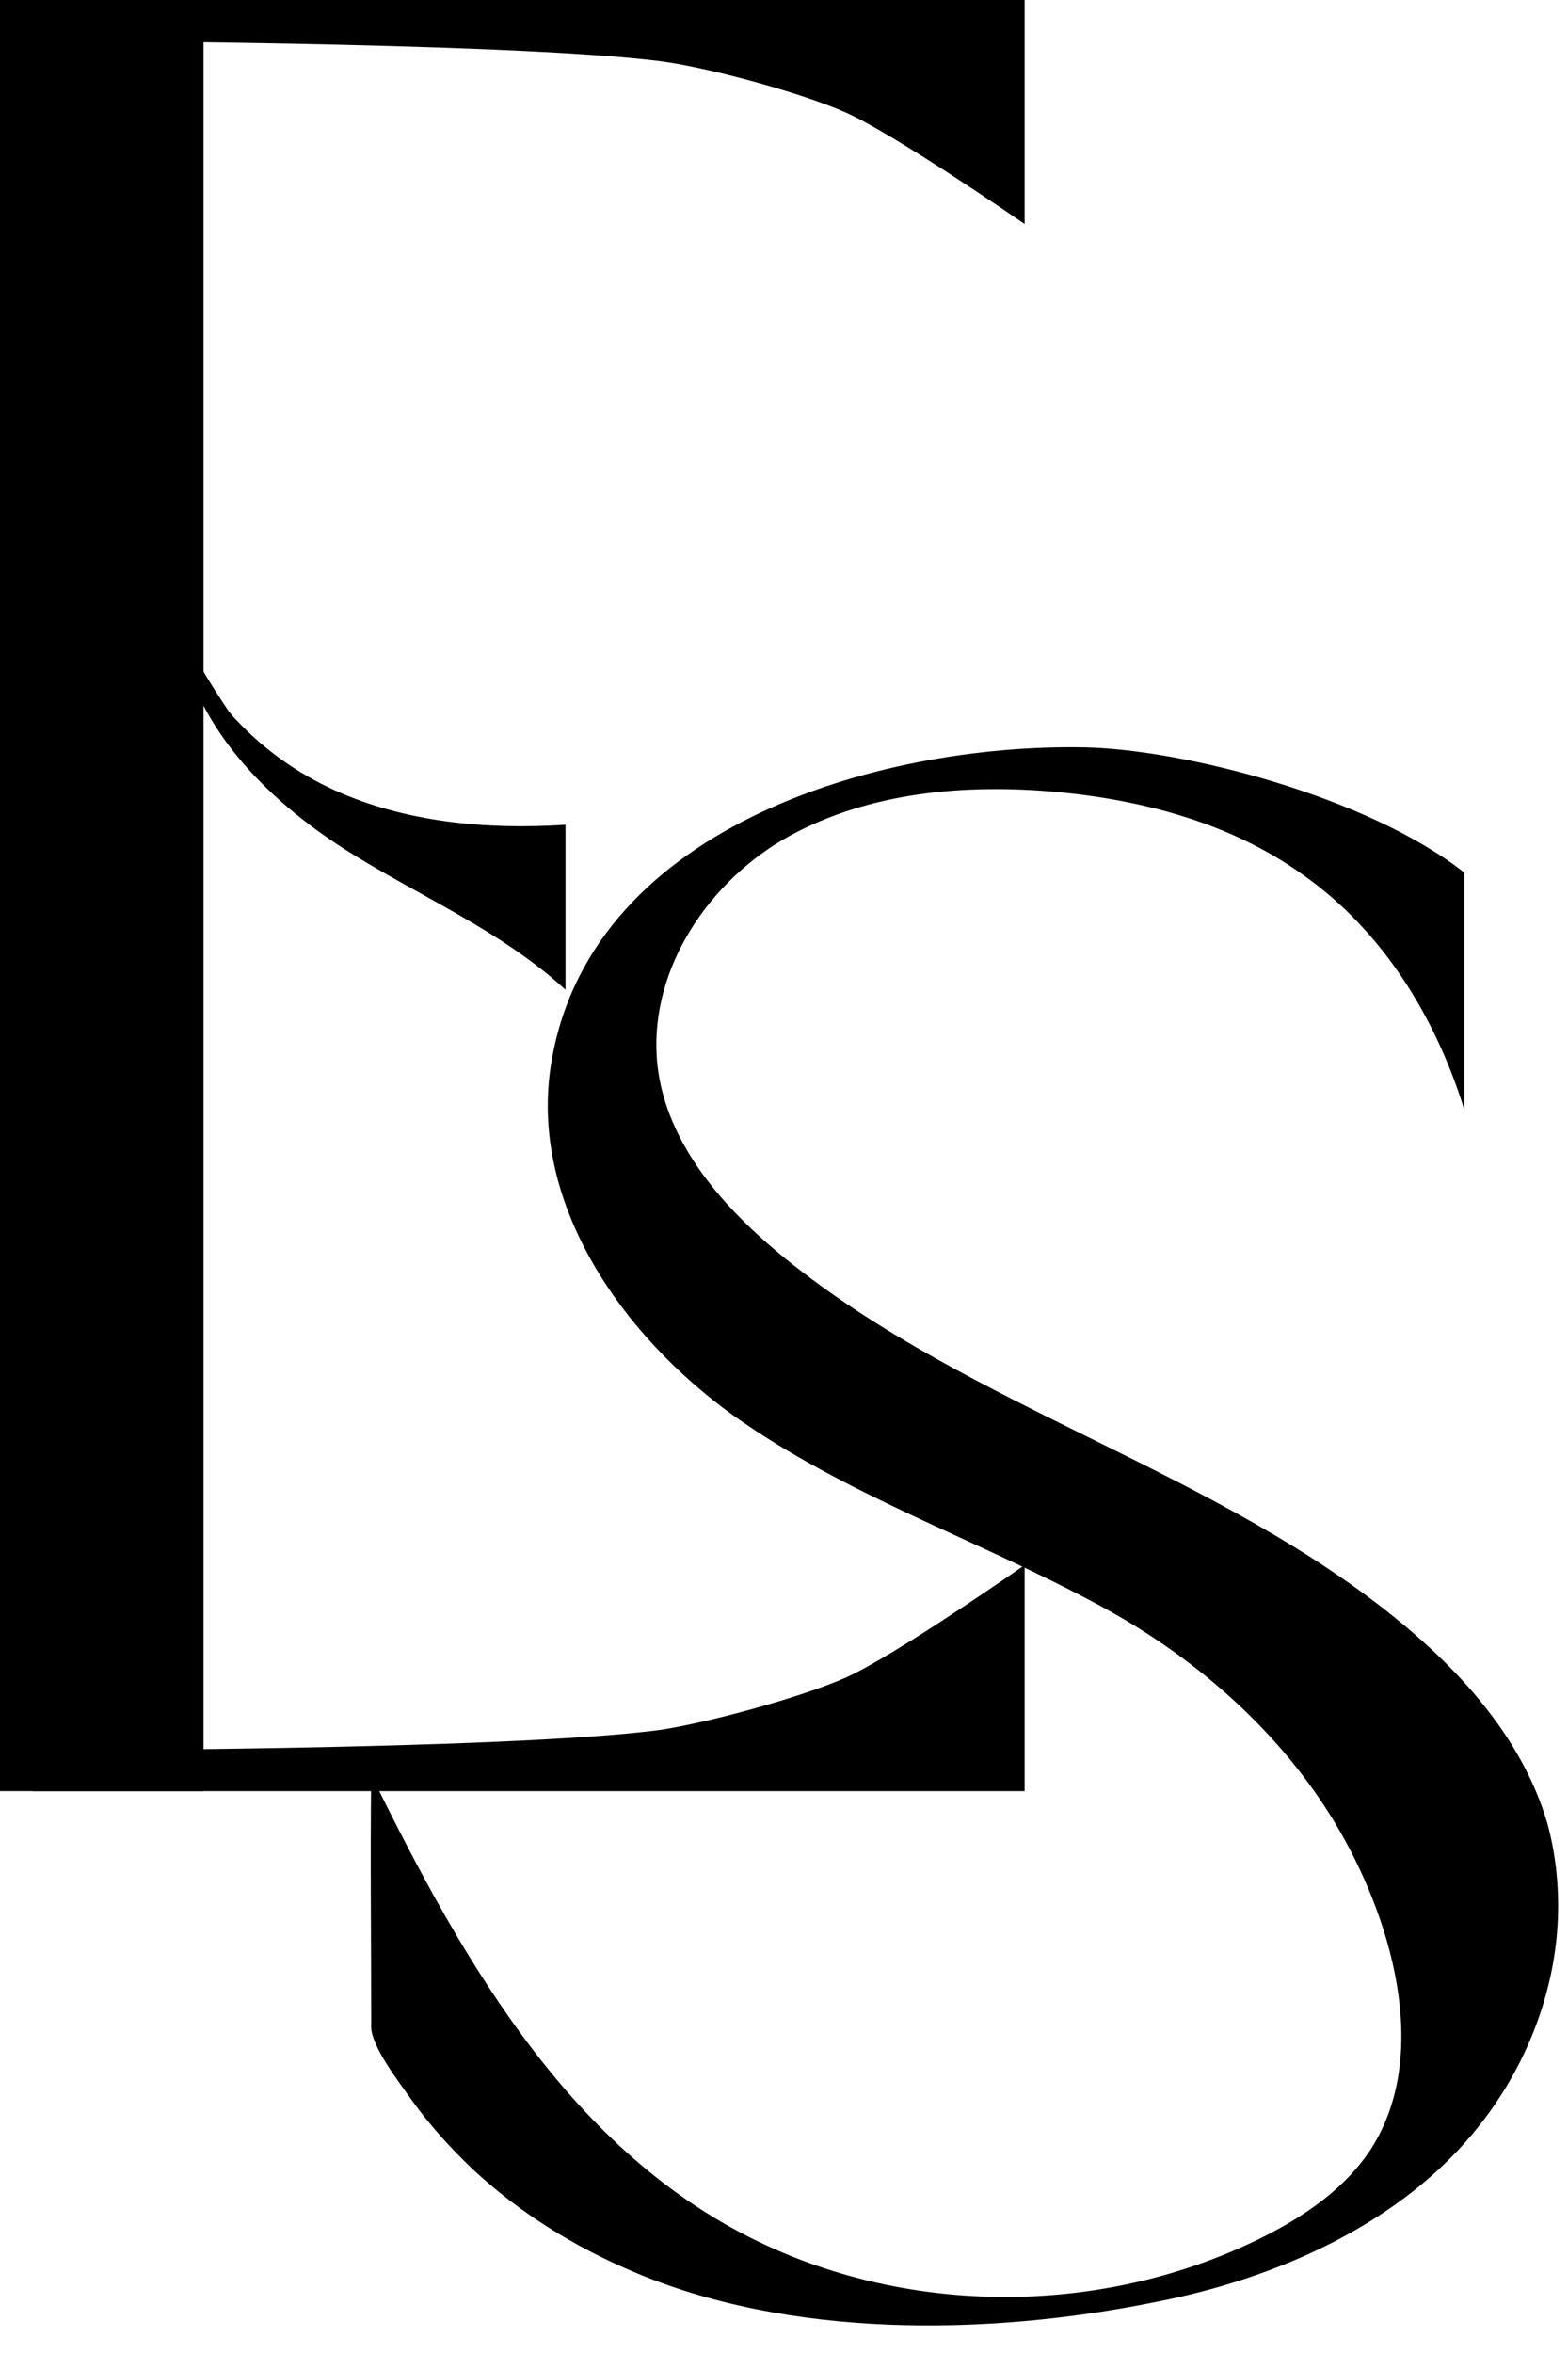
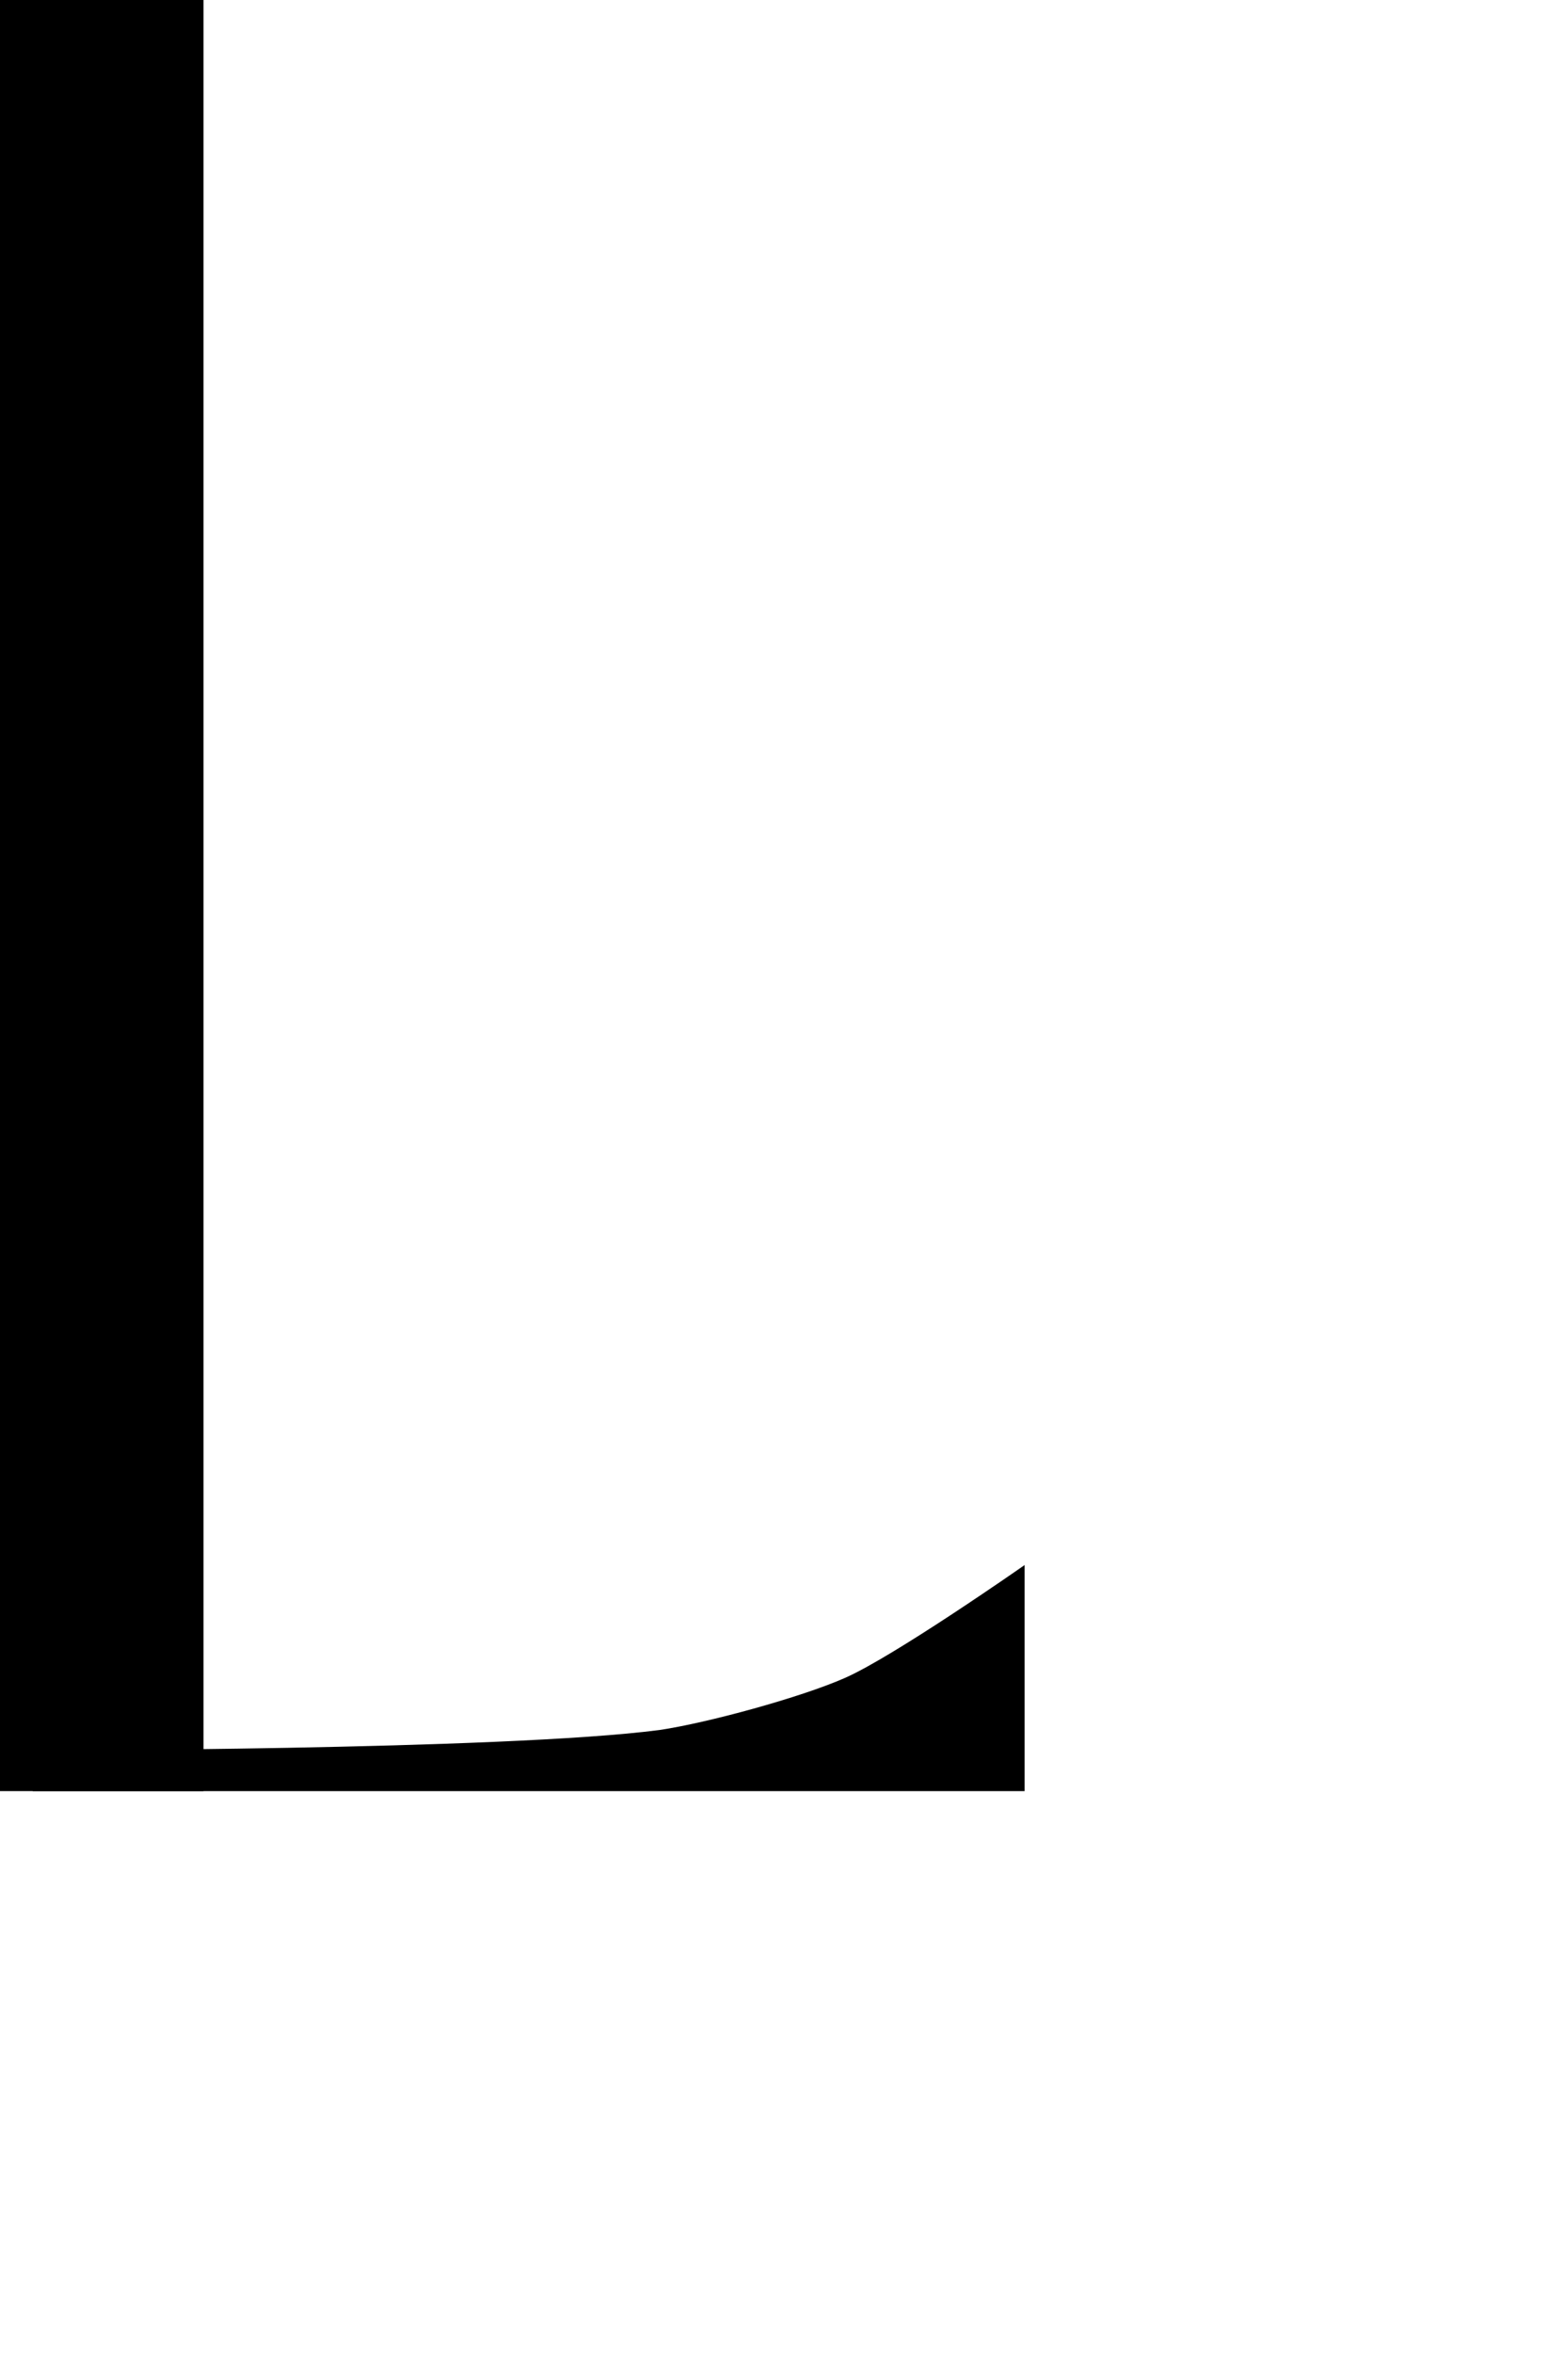
<svg xmlns="http://www.w3.org/2000/svg" width="46" height="69" viewBox="0 0 46 69" fill="none">
-   <path d="M45.659 56.883C45.449 58.853 44.639 60.764 43.409 62.317C41.129 65.213 37.439 66.826 33.869 67.512C28.979 68.498 23.13 68.587 18.51 66.587C16.83 65.87 15.24 64.885 13.89 63.631C13.23 63.004 12.63 62.347 12.09 61.6C11.76 61.123 10.83 59.958 10.89 59.361C10.89 56.912 10.86 54.464 10.89 52.045C13.62 57.599 16.89 63.392 22.739 65.96C27.209 67.93 32.579 67.811 36.989 65.631C38.249 65.004 39.449 64.198 40.229 63.004C42.029 60.167 40.769 56.136 39.179 53.478C37.529 50.731 35.009 48.552 32.219 47.059C28.679 45.148 24.779 43.834 21.51 41.505C18.24 39.146 15.6 35.354 16.14 31.383C17.13 24.306 25.709 21.798 31.829 21.917C34.709 21.977 40.109 23.35 42.959 25.59V32.547C42.119 29.83 40.559 27.292 38.219 25.65C36.059 24.097 33.359 23.41 30.719 23.201C28.049 22.992 25.259 23.291 22.95 24.634C20.64 26.008 18.99 28.606 19.29 31.263C19.56 33.562 21.24 35.443 23.04 36.907C28.499 41.326 35.789 43.147 41.189 47.656C43.049 49.209 44.699 51.12 45.389 53.449C45.689 54.524 45.779 55.718 45.659 56.883Z" fill="black" />
  <path d="M5.97 0H0V52.523H5.97V0Z" fill="black" />
-   <path d="M16.59 24.186V29.024C14.67 27.262 12.27 26.276 10.11 24.903C7.83 23.44 5.64 21.29 5.19 18.364C5.61 19.08 6.03 19.827 6.48 20.514L6.6 20.693C6.69 20.842 6.81 20.991 6.93 21.111C7.77 22.007 8.76 22.693 9.81 23.171C11.91 24.127 14.34 24.336 16.59 24.186Z" fill="black" />
-   <path d="M0.96 0H30.059V6.569C30.059 6.569 26.219 3.912 24.779 3.285C23.489 2.717 20.759 1.971 19.349 1.792C14.79 1.224 0.96 1.195 0.96 1.195V0Z" fill="black" />
  <path d="M0.96 52.523H30.059V45.894C30.059 45.894 26.219 48.581 24.779 49.208C23.489 49.776 20.759 50.522 19.349 50.731C14.79 51.328 0.96 51.328 0.96 51.328V52.523Z" fill="black" />
</svg>